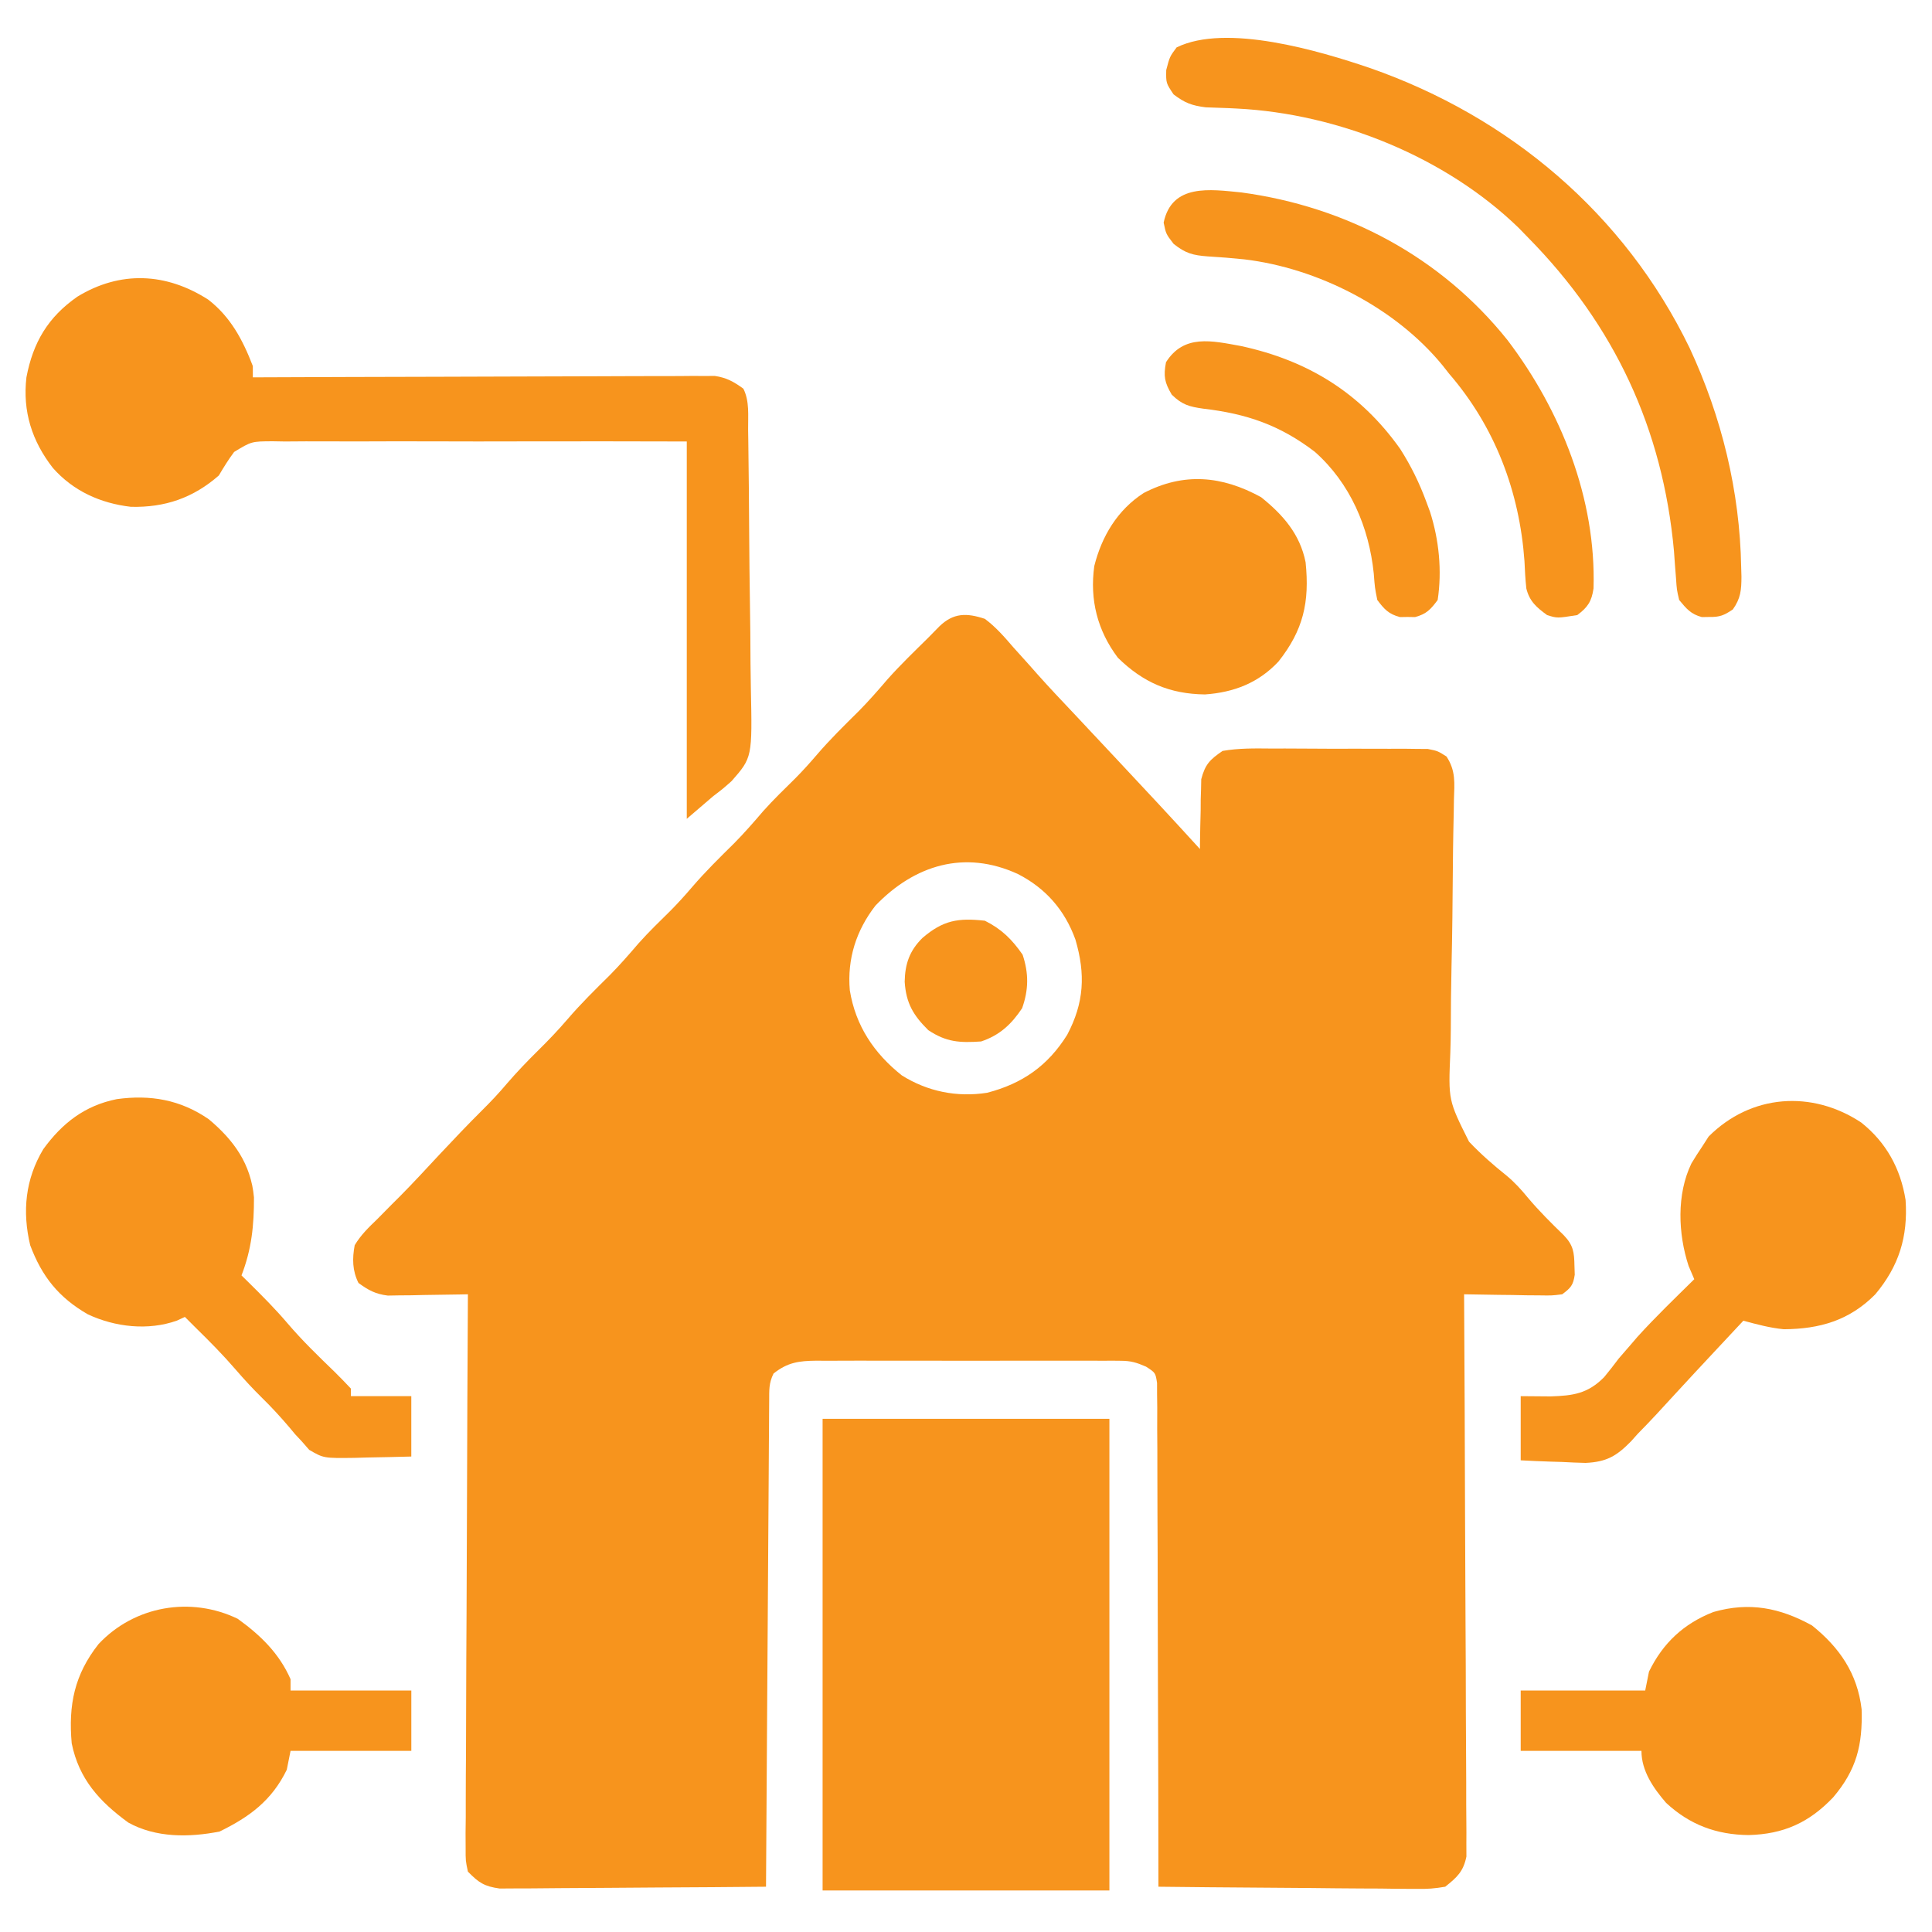
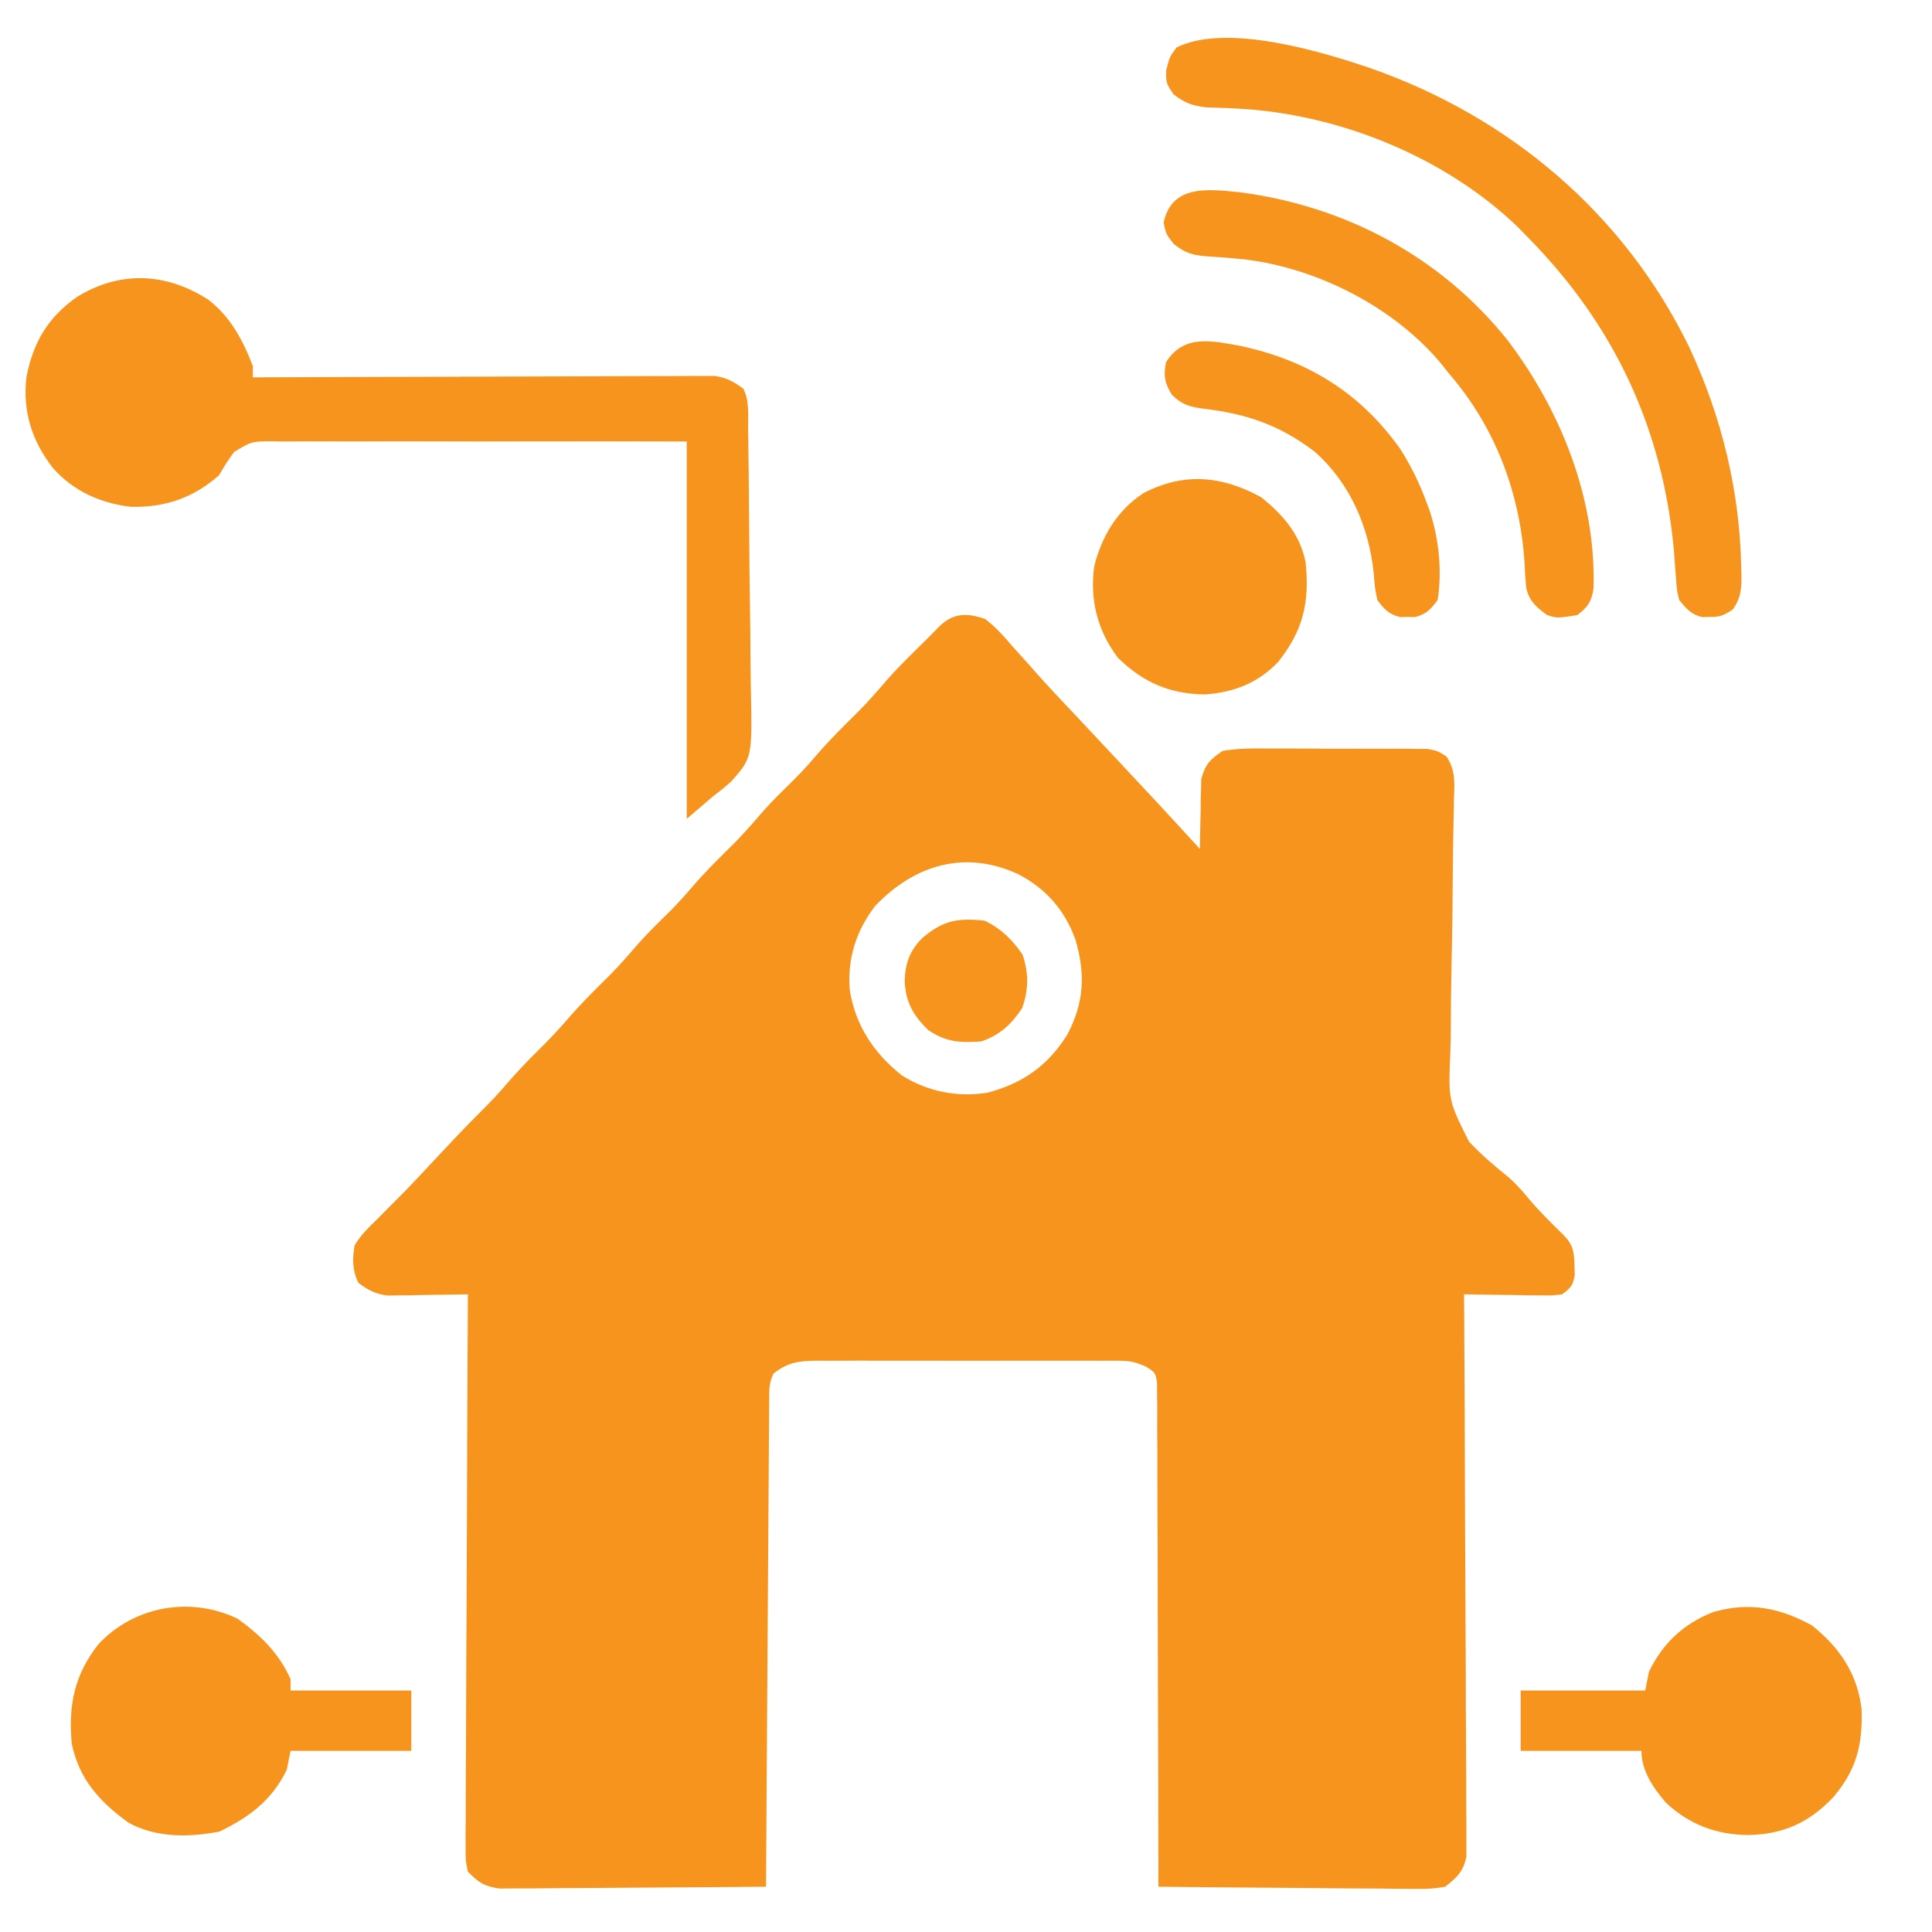
<svg xmlns="http://www.w3.org/2000/svg" width="80" height="80" viewBox="0 0 80 80" fill="none">
  <path d="M40.781 25.625C41.237 25.965 41.593 26.377 41.963 26.807C42.182 27.051 42.402 27.295 42.622 27.539C42.732 27.663 42.842 27.788 42.955 27.916C43.447 28.468 43.955 29.004 44.463 29.541C44.656 29.747 44.849 29.953 45.042 30.159C45.438 30.582 45.835 31.005 46.232 31.428C47.393 32.663 48.546 33.903 49.687 35.156C49.688 35.061 49.689 34.966 49.689 34.867C49.694 34.433 49.706 33.999 49.717 33.564C49.718 33.34 49.718 33.34 49.719 33.11C49.724 32.965 49.728 32.819 49.733 32.669C49.736 32.536 49.738 32.402 49.741 32.265C49.903 31.65 50.096 31.455 50.625 31.094C51.292 30.978 51.952 30.988 52.627 30.995C52.823 30.995 53.018 30.995 53.219 30.994C53.631 30.994 54.043 30.996 54.455 31C54.982 31.006 55.509 31.005 56.037 31.002C56.541 31 57.045 31.003 57.549 31.005C57.833 31.004 57.833 31.004 58.123 31.003C58.298 31.005 58.474 31.008 58.655 31.01C58.887 31.012 58.887 31.012 59.123 31.013C59.531 31.094 59.531 31.094 59.895 31.324C60.285 31.913 60.227 32.425 60.204 33.115C60.202 33.256 60.2 33.397 60.198 33.543C60.193 33.849 60.187 34.156 60.179 34.462C60.169 34.949 60.164 35.436 60.16 35.923C60.15 37.308 60.136 38.693 60.103 40.078C60.084 40.926 60.076 41.773 60.075 42.621C60.073 42.942 60.066 43.264 60.055 43.585C59.971 45.559 59.971 45.559 60.829 47.273C61.315 47.788 61.838 48.244 62.391 48.686C62.722 48.961 62.998 49.267 63.271 49.6C63.733 50.148 64.235 50.647 64.75 51.146C65.149 51.561 65.184 51.851 65.195 52.412C65.199 52.534 65.203 52.657 65.207 52.783C65.142 53.222 65.042 53.329 64.687 53.594C64.261 53.647 64.261 53.647 63.753 53.639C63.571 53.638 63.389 53.636 63.202 53.635C63.012 53.631 62.822 53.627 62.627 53.623C62.435 53.621 62.244 53.619 62.046 53.617C61.572 53.611 61.099 53.603 60.625 53.594C60.626 53.715 60.626 53.837 60.627 53.962C60.644 56.923 60.657 59.883 60.665 62.843C60.669 64.275 60.675 65.706 60.684 67.138C60.692 68.385 60.697 69.633 60.698 70.881C60.699 71.541 60.702 72.202 60.708 72.863C60.713 73.485 60.714 74.106 60.713 74.728C60.714 74.957 60.715 75.185 60.718 75.413C60.722 75.725 60.721 76.036 60.719 76.348C60.72 76.523 60.72 76.697 60.721 76.877C60.593 77.499 60.334 77.734 59.844 78.125C59.417 78.199 59.09 78.225 58.665 78.214C58.549 78.214 58.433 78.214 58.314 78.214C57.932 78.213 57.551 78.207 57.17 78.201C56.905 78.2 56.639 78.199 56.374 78.198C55.678 78.195 54.982 78.187 54.285 78.179C53.574 78.171 52.863 78.167 52.152 78.163C50.757 78.155 49.363 78.141 47.969 78.125C47.969 78.016 47.968 77.907 47.968 77.794C47.966 75.142 47.959 72.49 47.948 69.837C47.943 68.555 47.939 67.272 47.938 65.989C47.938 64.871 47.934 63.754 47.928 62.636C47.925 62.044 47.923 61.452 47.924 60.86C47.925 60.303 47.923 59.746 47.917 59.189C47.916 58.887 47.917 58.584 47.919 58.282C47.917 58.102 47.915 57.923 47.912 57.738C47.912 57.582 47.911 57.425 47.911 57.264C47.846 56.843 47.846 56.843 47.455 56.59C47.061 56.419 46.825 56.347 46.403 56.347C46.283 56.345 46.163 56.344 46.04 56.343C45.911 56.344 45.782 56.345 45.65 56.346C45.512 56.345 45.374 56.344 45.233 56.343C44.779 56.341 44.326 56.342 43.872 56.344C43.556 56.344 43.24 56.343 42.925 56.343C42.263 56.342 41.602 56.343 40.94 56.345C40.093 56.348 39.245 56.346 38.398 56.343C37.746 56.342 37.094 56.342 36.442 56.343C36.129 56.344 35.817 56.343 35.504 56.342C35.068 56.341 34.631 56.343 34.194 56.346C34.001 56.344 34.001 56.344 33.803 56.343C33.085 56.351 32.615 56.41 32.031 56.875C31.83 57.278 31.853 57.569 31.85 58.02C31.849 58.197 31.847 58.373 31.846 58.555C31.845 58.75 31.844 58.944 31.843 59.145C31.841 59.349 31.84 59.553 31.838 59.764C31.834 60.325 31.831 60.886 31.828 61.447C31.824 62.033 31.82 62.619 31.816 63.205C31.808 64.315 31.801 65.425 31.794 66.535C31.786 67.799 31.778 69.062 31.769 70.326C31.751 72.926 31.735 75.525 31.719 78.125C30.225 78.139 28.731 78.151 27.236 78.157C26.543 78.161 25.849 78.165 25.155 78.172C24.485 78.179 23.816 78.183 23.146 78.184C22.891 78.185 22.635 78.188 22.38 78.191C22.022 78.196 21.664 78.196 21.306 78.196C21.001 78.198 21.001 78.198 20.689 78.2C20.049 78.11 19.825 77.958 19.375 77.5C19.279 77.05 19.279 77.05 19.281 76.517C19.28 76.315 19.279 76.113 19.278 75.905C19.28 75.682 19.283 75.458 19.286 75.234C19.286 74.999 19.286 74.763 19.286 74.528C19.286 73.888 19.29 73.249 19.296 72.609C19.301 71.941 19.301 71.272 19.302 70.604C19.304 69.339 19.311 68.073 19.319 66.808C19.327 65.367 19.332 63.926 19.336 62.485C19.344 59.521 19.358 56.557 19.375 53.594C19.211 53.597 19.211 53.597 19.043 53.601C18.545 53.611 18.047 53.617 17.549 53.623C17.376 53.627 17.204 53.631 17.027 53.635C16.86 53.636 16.693 53.638 16.521 53.639C16.292 53.643 16.292 53.643 16.058 53.647C15.547 53.584 15.257 53.426 14.844 53.125C14.588 52.614 14.584 52.113 14.687 51.562C14.939 51.138 15.271 50.819 15.625 50.478C15.825 50.275 16.026 50.072 16.226 49.869C16.385 49.711 16.385 49.711 16.547 49.55C17.109 48.983 17.649 48.396 18.193 47.812C18.775 47.191 19.359 46.575 19.963 45.975C20.324 45.617 20.668 45.253 20.996 44.863C21.401 44.393 21.824 43.951 22.265 43.516C22.698 43.089 23.111 42.658 23.506 42.197C24.054 41.558 24.649 40.973 25.248 40.382C25.667 39.958 26.054 39.514 26.441 39.062C26.867 38.583 27.328 38.14 27.784 37.69C28.09 37.379 28.378 37.06 28.662 36.728C29.21 36.089 29.806 35.504 30.405 34.913C30.823 34.489 31.21 34.046 31.597 33.593C32.023 33.114 32.484 32.671 32.94 32.221C33.247 31.91 33.534 31.592 33.818 31.26C34.366 30.62 34.962 30.036 35.561 29.444C35.979 29.02 36.365 28.578 36.752 28.126C37.286 27.526 37.865 26.97 38.437 26.406C38.59 26.25 38.744 26.094 38.896 25.938C39.481 25.371 40.027 25.375 40.781 25.625ZM36.25 37.5C35.452 38.529 35.077 39.705 35.189 41.008C35.427 42.471 36.187 43.612 37.344 44.531C38.413 45.2 39.628 45.444 40.876 45.249C42.34 44.868 43.388 44.131 44.189 42.851C44.896 41.517 44.951 40.336 44.531 38.906C44.093 37.69 43.302 36.781 42.148 36.191C39.941 35.176 37.864 35.82 36.25 37.5Z" fill="#F7941D" />
-   <path d="M34.062 58.75C37.981 58.75 41.9 58.75 45.938 58.75C45.938 65.195 45.938 71.641 45.938 78.281C42.019 78.281 38.1 78.281 34.062 78.281C34.062 71.836 34.062 65.391 34.062 58.75Z" fill="#F7941D" />
  <path d="M8.623 12.407C9.55 13.125 10.051 14.073 10.469 15.156C10.469 15.311 10.469 15.466 10.469 15.625C10.619 15.624 10.619 15.624 10.772 15.624C13.204 15.613 15.636 15.606 18.068 15.601C19.244 15.598 20.42 15.595 21.596 15.59C22.622 15.585 23.647 15.582 24.672 15.581C25.215 15.58 25.758 15.579 26.3 15.575C26.906 15.572 27.512 15.572 28.118 15.572C28.298 15.57 28.478 15.568 28.663 15.567C28.829 15.567 28.994 15.568 29.165 15.569C29.308 15.568 29.451 15.568 29.599 15.567C30.087 15.638 30.383 15.807 30.781 16.094C31.044 16.62 30.971 17.215 30.978 17.794C30.98 17.938 30.982 18.082 30.985 18.23C31.004 19.559 31.015 20.889 31.023 22.218C31.029 23.111 31.037 24.004 31.052 24.897C31.067 25.76 31.074 26.624 31.077 27.488C31.079 27.816 31.084 28.144 31.091 28.473C31.151 31.364 31.151 31.364 30.294 32.343C29.941 32.656 29.941 32.656 29.531 32.969C29.17 33.278 28.809 33.587 28.438 33.906C28.438 28.75 28.438 23.594 28.438 18.281C25.024 18.273 25.024 18.273 21.61 18.277C20.39 18.28 19.169 18.282 17.948 18.276C16.878 18.272 15.809 18.274 14.739 18.279C14.33 18.281 13.922 18.28 13.514 18.276C12.942 18.272 12.371 18.276 11.799 18.281C11.63 18.278 11.461 18.275 11.287 18.272C10.414 18.277 10.414 18.277 9.694 18.715C9.459 19.029 9.262 19.35 9.062 19.688C7.999 20.619 6.828 21.021 5.419 20.986C4.156 20.839 3.032 20.332 2.188 19.375C1.324 18.265 0.931 17.038 1.094 15.625C1.37 14.174 1.987 13.133 3.203 12.285C4.979 11.201 6.879 11.288 8.623 12.407Z" fill="#F7941D" />
-   <path d="M8.646 46.346C9.687 47.218 10.389 48.195 10.516 49.578C10.52 50.739 10.42 51.726 10 52.812C10.089 52.9 10.178 52.986 10.269 53.076C10.837 53.637 11.397 54.196 11.914 54.805C12.521 55.517 13.192 56.164 13.864 56.814C14.092 57.037 14.312 57.268 14.531 57.5C14.531 57.603 14.531 57.706 14.531 57.812C15.356 57.812 16.181 57.812 17.031 57.812C17.031 58.638 17.031 59.462 17.031 60.312C16.422 60.329 15.814 60.342 15.205 60.352C15.033 60.357 14.86 60.362 14.683 60.367C13.402 60.383 13.402 60.383 12.803 60.035C12.703 59.92 12.603 59.806 12.5 59.688C12.408 59.59 12.317 59.492 12.223 59.392C12.14 59.293 12.058 59.194 11.973 59.092C11.616 58.674 11.252 58.275 10.859 57.891C10.476 57.514 10.116 57.126 9.765 56.719C9.246 56.116 8.693 55.556 8.125 55C7.968 54.844 7.812 54.688 7.656 54.531C7.547 54.582 7.438 54.632 7.326 54.684C6.131 55.107 4.773 54.953 3.638 54.424C2.434 53.73 1.737 52.863 1.25 51.562C0.917 50.164 1.047 48.828 1.793 47.584C2.579 46.504 3.51 45.779 4.835 45.513C6.224 45.321 7.47 45.534 8.646 46.346Z" fill="#F7941D" />
-   <path d="M77.067 46.48C78.101 47.299 78.699 48.387 78.906 49.688C79.009 51.206 78.633 52.425 77.65 53.597C76.582 54.675 75.355 55.032 73.863 55.041C73.284 54.985 72.749 54.838 72.188 54.688C71.965 54.926 71.743 55.164 71.521 55.402C71.325 55.611 71.129 55.821 70.933 56.031C70.424 56.575 69.916 57.121 69.412 57.67C69.317 57.773 69.222 57.875 69.125 57.981C68.946 58.175 68.767 58.369 68.589 58.564C68.335 58.839 68.074 59.107 67.812 59.375C67.721 59.477 67.63 59.579 67.536 59.684C66.937 60.295 66.519 60.537 65.654 60.576C65.332 60.568 65.01 60.555 64.688 60.537C64.522 60.532 64.356 60.527 64.185 60.522C63.779 60.509 63.374 60.49 62.969 60.469C62.969 59.592 62.969 58.716 62.969 57.812C63.378 57.816 63.787 57.819 64.209 57.822C65.136 57.792 65.747 57.711 66.426 57.022C66.634 56.769 66.836 56.512 67.031 56.25C67.199 56.053 67.368 55.858 67.539 55.664C67.624 55.565 67.709 55.466 67.796 55.364C68.548 54.533 69.359 53.755 70.156 52.969C70.079 52.788 70.002 52.608 69.922 52.422C69.484 51.089 69.419 49.452 70.039 48.174C70.176 47.945 70.319 47.72 70.469 47.5C70.562 47.355 70.656 47.21 70.752 47.06C72.505 45.307 75.025 45.13 77.067 46.48Z" fill="#F7941D" />
  <path d="M56.718 2.813C62.505 4.832 67.269 8.852 69.961 14.404C71.293 17.263 72.044 20.342 72.099 23.496C72.105 23.684 72.105 23.684 72.11 23.876C72.108 24.433 72.079 24.776 71.753 25.236C71.388 25.481 71.215 25.554 70.781 25.547C70.626 25.549 70.626 25.549 70.469 25.552C70.012 25.43 69.83 25.205 69.531 24.844C69.432 24.423 69.432 24.423 69.4 23.941C69.386 23.762 69.372 23.584 69.357 23.4C69.344 23.209 69.33 23.019 69.316 22.822C68.854 17.749 66.846 13.464 63.281 9.844C63.152 9.711 63.022 9.578 62.889 9.44C59.861 6.5 55.419 4.706 51.221 4.495C51.109 4.49 50.997 4.484 50.882 4.478C50.563 4.464 50.245 4.454 49.926 4.444C49.349 4.372 49.052 4.258 48.593 3.906C48.281 3.438 48.281 3.438 48.291 2.9C48.437 2.344 48.437 2.344 48.721 1.963C50.776 0.955 54.641 2.108 56.718 2.813Z" fill="#F7941D" />
  <path d="M9.844 67.031C10.788 67.712 11.56 68.46 12.031 69.531C12.031 69.686 12.031 69.841 12.031 70C13.681 70 15.332 70 17.032 70C17.032 70.825 17.032 71.65 17.032 72.5C15.382 72.5 13.732 72.5 12.031 72.5C11.98 72.758 11.928 73.016 11.875 73.281C11.256 74.553 10.336 75.232 9.092 75.84C7.833 76.087 6.458 76.103 5.313 75.469C4.118 74.598 3.269 73.667 2.969 72.188C2.827 70.597 3.083 69.34 4.082 68.076C5.567 66.492 7.9 66.091 9.844 67.031Z" fill="#F7941D" />
  <path d="M75.029 67.305C76.172 68.219 76.913 69.299 77.086 70.78C77.129 72.265 76.874 73.284 75.908 74.424C74.906 75.475 73.85 75.95 72.402 75.986C71.077 75.972 69.967 75.561 68.99 74.653C68.458 74.037 67.969 73.328 67.969 72.5C66.319 72.5 64.669 72.5 62.969 72.5C62.969 71.675 62.969 70.85 62.969 70C64.67 70 66.372 70 68.125 70C68.177 69.742 68.228 69.484 68.281 69.219C68.858 68.034 69.72 67.228 70.949 66.749C72.443 66.323 73.698 66.574 75.029 67.305Z" fill="#F7941D" />
  <path d="M51.406 7.969C55.754 8.556 59.669 10.641 62.42 14.08C64.637 17 66.095 20.65 65.985 24.365C65.906 24.905 65.746 25.143 65.312 25.469C64.48 25.601 64.48 25.601 64.062 25.469C63.63 25.154 63.335 24.904 63.203 24.371C63.161 23.991 63.141 23.614 63.125 23.233C62.918 20.351 61.904 17.672 60 15.469C59.911 15.356 59.822 15.242 59.73 15.126C57.774 12.737 54.561 11.098 51.511 10.738C50.762 10.666 50.762 10.666 50.012 10.617C49.393 10.571 49.087 10.489 48.596 10.097C48.281 9.688 48.281 9.688 48.184 9.219C48.523 7.592 50.114 7.841 51.406 7.969Z" fill="#F7941D" />
  <path d="M52.217 20.586C53.125 21.313 53.83 22.117 54.062 23.281C54.232 24.935 53.967 26.093 52.939 27.393C52.114 28.276 51.09 28.672 49.894 28.755C48.424 28.735 47.333 28.257 46.289 27.236C45.439 26.107 45.119 24.832 45.312 23.438C45.621 22.204 46.274 21.113 47.358 20.414C49.016 19.553 50.596 19.696 52.217 20.586Z" fill="#F7941D" />
  <path d="M51.383 14.328C54.146 14.924 56.326 16.259 57.978 18.587C58.427 19.291 58.774 19.999 59.062 20.781C59.112 20.916 59.162 21.05 59.213 21.188C59.587 22.355 59.715 23.629 59.531 24.844C59.243 25.234 59.064 25.427 58.594 25.552C58.49 25.55 58.387 25.549 58.281 25.547C58.127 25.549 58.127 25.549 57.969 25.552C57.5 25.427 57.321 25.23 57.031 24.844C56.929 24.336 56.929 24.336 56.885 23.75C56.688 21.832 55.91 20.009 54.446 18.71C52.996 17.601 51.618 17.131 49.826 16.922C49.242 16.84 48.947 16.759 48.52 16.342C48.221 15.835 48.172 15.58 48.281 15C49.022 13.826 50.183 14.11 51.383 14.328Z" fill="#F7941D" />
  <path d="M40.781 38.125C41.473 38.471 41.905 38.898 42.344 39.531C42.603 40.309 42.594 40.985 42.324 41.748C41.883 42.41 41.394 42.869 40.625 43.125C39.748 43.183 39.191 43.159 38.438 42.656C37.816 42.042 37.519 41.54 37.461 40.654C37.474 39.917 37.66 39.367 38.198 38.837C39.054 38.104 39.675 38.002 40.781 38.125Z" fill="#F7941D" />
</svg>